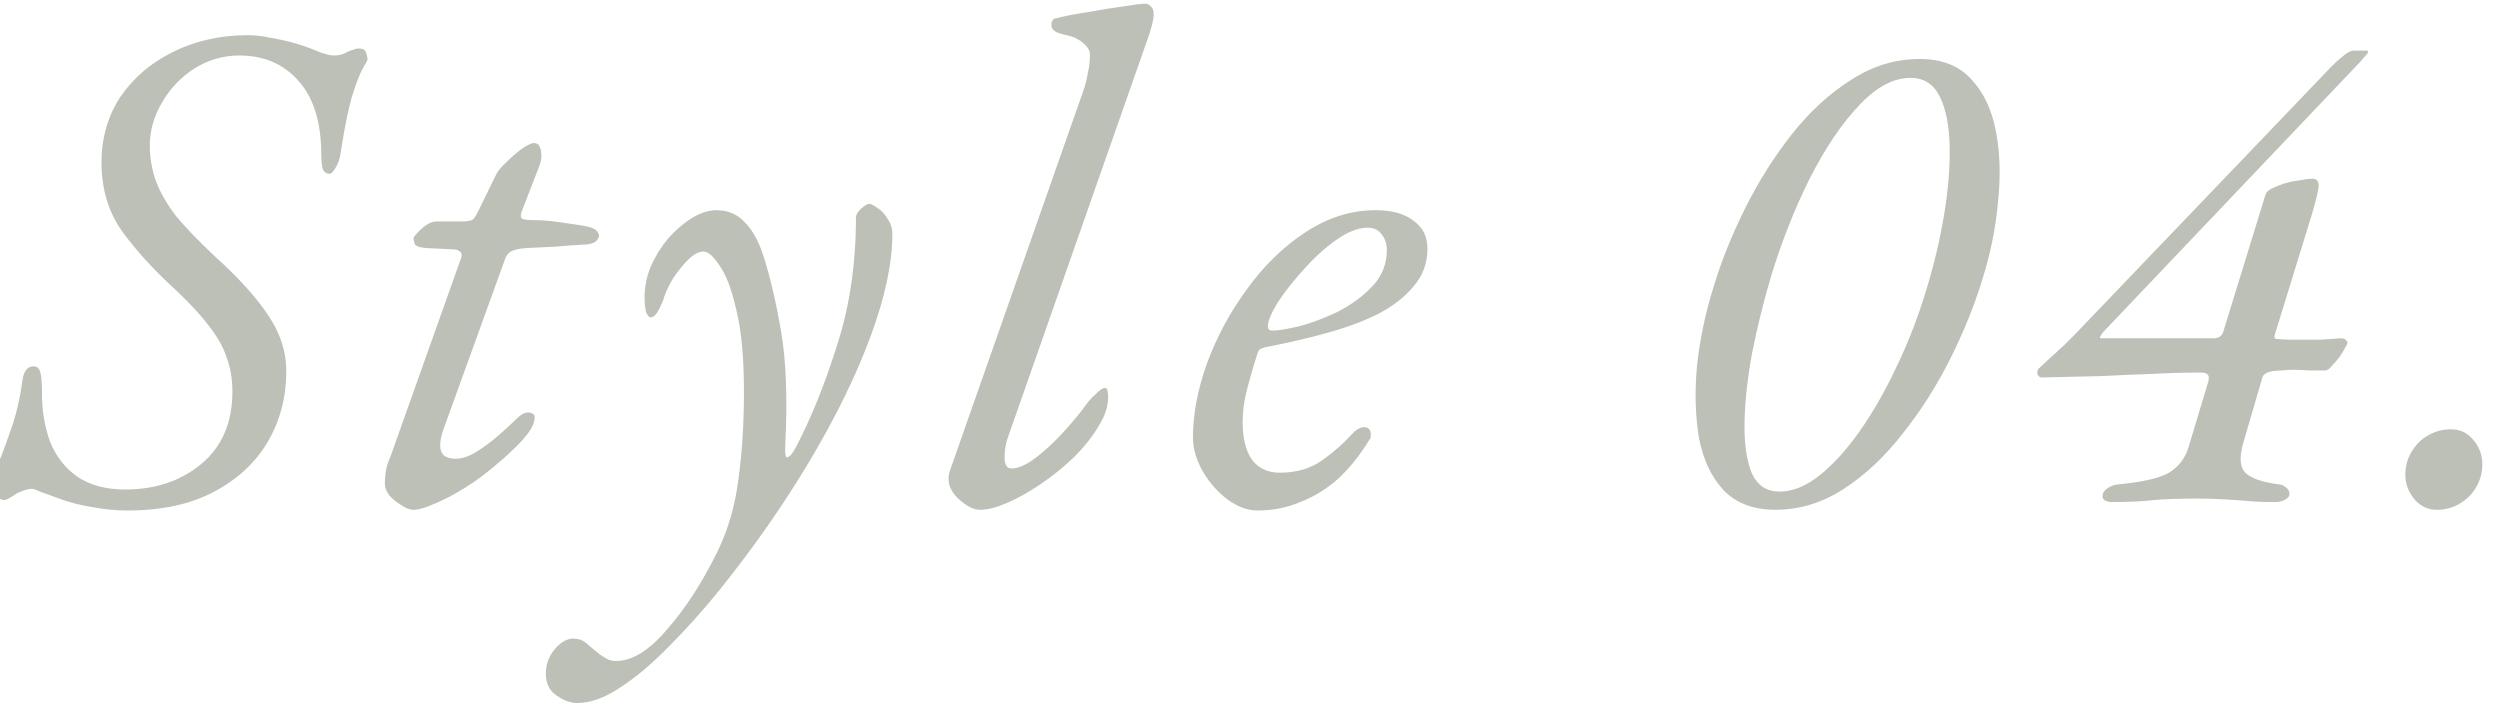
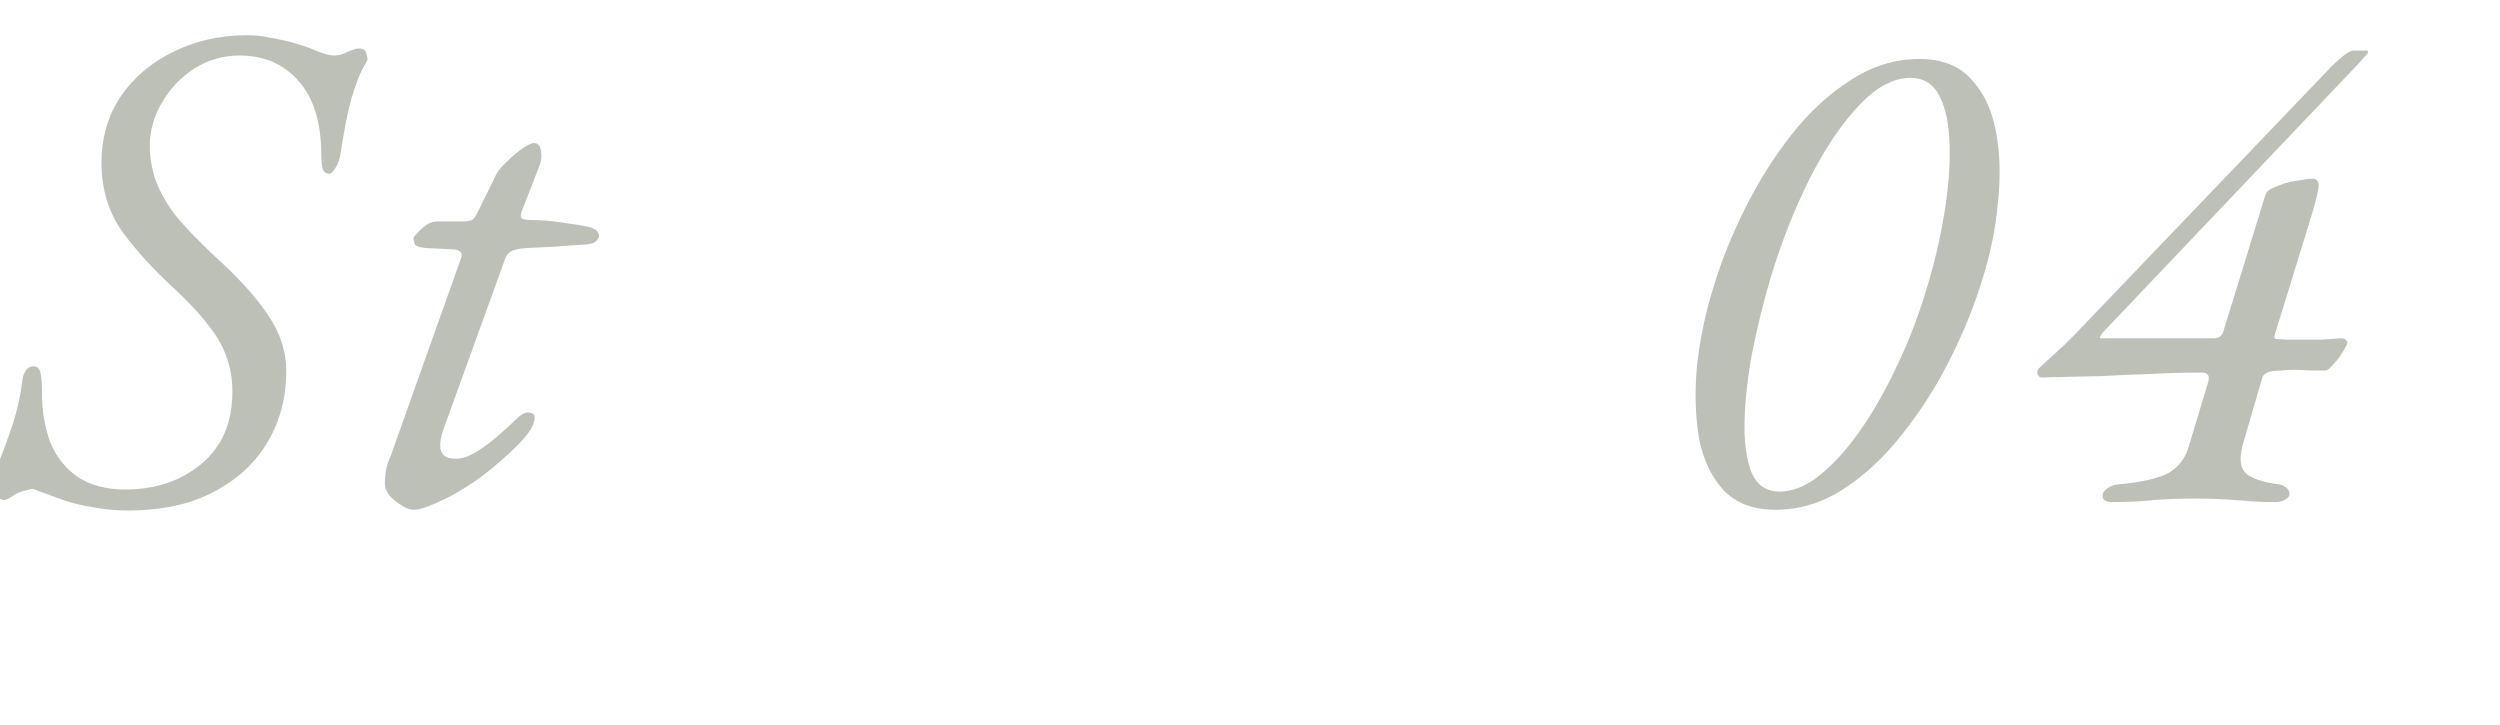
<svg xmlns="http://www.w3.org/2000/svg" width="100" height="29" viewBox="0 0 100 29" fill="none">
-   <path d="M97.473 20.392C97.118 20.392 96.82 20.252 96.577 19.972C96.334 19.673 96.213 19.346 96.213 18.992C96.213 18.656 96.297 18.348 96.465 18.068C96.633 17.788 96.848 17.573 97.109 17.424C97.389 17.256 97.697 17.172 98.033 17.172C98.406 17.172 98.705 17.312 98.929 17.592C99.172 17.872 99.293 18.198 99.293 18.572C99.293 18.908 99.209 19.216 99.041 19.496C98.892 19.757 98.677 19.972 98.397 20.14C98.117 20.308 97.809 20.392 97.473 20.392Z" fill="#5B624D" fill-opacity="0.4" />
  <path d="M84.439 20.083C84.383 20.083 84.308 20.065 84.215 20.027C84.141 19.99 84.103 19.934 84.103 19.859C84.103 19.729 84.159 19.626 84.271 19.551C84.402 19.458 84.532 19.402 84.663 19.383C85.671 19.29 86.371 19.131 86.763 18.907C87.155 18.665 87.416 18.319 87.547 17.871L88.331 15.267C88.368 15.118 88.359 15.025 88.303 14.987C88.266 14.931 88.182 14.903 88.051 14.903C87.342 14.903 86.67 14.922 86.035 14.959C85.419 14.978 84.766 15.006 84.075 15.043C83.385 15.062 82.582 15.081 81.667 15.099C81.593 15.099 81.537 15.053 81.499 14.959C81.481 14.866 81.499 14.791 81.555 14.735C81.873 14.437 82.097 14.231 82.227 14.119C82.358 13.989 82.47 13.886 82.563 13.811C82.656 13.718 82.787 13.587 82.955 13.419L93.119 2.807C93.269 2.639 93.446 2.471 93.651 2.303C93.856 2.117 94.025 2.023 94.155 2.023H94.659C94.715 2.023 94.734 2.051 94.715 2.107C94.697 2.145 94.659 2.191 94.603 2.247C94.547 2.303 94.501 2.359 94.463 2.415L84.131 13.279C84.094 13.317 84.056 13.373 84.019 13.447C83.982 13.503 83.991 13.531 84.047 13.531H88.555C88.63 13.531 88.704 13.513 88.779 13.475C88.854 13.419 88.9 13.363 88.919 13.307L90.515 8.127C90.571 7.922 90.618 7.782 90.655 7.707C90.711 7.633 90.805 7.567 90.935 7.511C91.252 7.362 91.561 7.269 91.859 7.231C92.177 7.175 92.391 7.147 92.503 7.147C92.709 7.147 92.783 7.297 92.727 7.595C92.671 7.894 92.55 8.342 92.363 8.939L90.991 13.391C90.954 13.503 90.982 13.559 91.075 13.559C91.281 13.578 91.458 13.587 91.607 13.587C91.775 13.587 91.934 13.587 92.083 13.587C92.344 13.587 92.597 13.587 92.839 13.587C93.082 13.569 93.353 13.55 93.651 13.531C93.745 13.531 93.81 13.559 93.847 13.615C93.903 13.653 93.912 13.709 93.875 13.783C93.8 13.933 93.707 14.091 93.595 14.259C93.483 14.409 93.371 14.539 93.259 14.651C93.166 14.763 93.082 14.819 93.007 14.819C92.82 14.819 92.606 14.819 92.363 14.819C92.139 14.801 91.924 14.791 91.719 14.791C91.57 14.791 91.421 14.801 91.271 14.819C91.141 14.819 91.019 14.829 90.907 14.847C90.776 14.866 90.674 14.903 90.599 14.959C90.543 14.997 90.506 15.053 90.487 15.127L89.759 17.619C89.573 18.217 89.582 18.637 89.787 18.879C89.993 19.122 90.469 19.29 91.215 19.383C91.308 19.402 91.392 19.449 91.467 19.523C91.542 19.579 91.579 19.663 91.579 19.775C91.579 19.85 91.514 19.925 91.383 19.999C91.271 20.055 91.141 20.083 90.991 20.083C90.506 20.083 90.105 20.065 89.787 20.027C89.489 20.009 89.199 19.99 88.919 19.971C88.639 19.953 88.294 19.943 87.883 19.943C87.211 19.943 86.642 19.962 86.175 19.999C85.727 20.055 85.148 20.083 84.439 20.083Z" fill="#5B624D" fill-opacity="0.4" />
  <path d="M71.014 20.391C70.137 20.391 69.446 20.13 68.942 19.607C68.457 19.085 68.13 18.394 67.962 17.535C67.813 16.658 67.785 15.697 67.878 14.651C67.99 13.606 68.205 12.57 68.522 11.543C68.839 10.479 69.269 9.406 69.81 8.323C70.351 7.241 70.977 6.251 71.686 5.355C72.395 4.459 73.179 3.741 74.038 3.199C74.897 2.639 75.811 2.359 76.782 2.359C77.659 2.359 78.341 2.621 78.826 3.143C79.33 3.666 79.666 4.366 79.834 5.243C80.002 6.102 80.03 7.054 79.918 8.099C79.825 9.126 79.619 10.143 79.302 11.151C78.985 12.197 78.555 13.261 78.014 14.343C77.473 15.426 76.838 16.425 76.11 17.339C75.401 18.254 74.617 18.991 73.758 19.551C72.899 20.111 71.985 20.391 71.014 20.391ZM71.182 19.663C71.705 19.663 72.237 19.449 72.778 19.019C73.338 18.571 73.879 17.974 74.402 17.227C74.925 16.481 75.41 15.631 75.858 14.679C76.325 13.709 76.717 12.701 77.034 11.655C77.351 10.629 77.594 9.611 77.762 8.603C77.93 7.595 78.005 6.681 77.986 5.859C77.967 5.019 77.837 4.357 77.594 3.871C77.351 3.367 76.959 3.115 76.418 3.115C75.727 3.115 75.037 3.489 74.346 4.235C73.655 4.963 73.002 5.934 72.386 7.147C71.789 8.342 71.275 9.639 70.846 11.039C70.547 12.047 70.295 13.065 70.09 14.091C69.903 15.099 69.801 16.023 69.782 16.863C69.763 17.703 69.857 18.385 70.062 18.907C70.286 19.411 70.659 19.663 71.182 19.663Z" fill="#5B624D" fill-opacity="0.4" />
-   <path d="M50.294 20.42C49.902 20.42 49.5 20.271 49.09 19.972C48.698 19.674 48.371 19.3 48.11 18.852C47.848 18.386 47.718 17.938 47.718 17.508C47.718 16.575 47.904 15.585 48.278 14.54C48.67 13.476 49.202 12.487 49.874 11.572C50.546 10.639 51.32 9.883 52.198 9.304C53.094 8.707 54.036 8.408 55.026 8.408C55.679 8.408 56.183 8.548 56.538 8.828C56.911 9.09 57.098 9.463 57.098 9.948C57.098 10.527 56.911 11.031 56.538 11.46C56.183 11.889 55.698 12.263 55.082 12.58C54.466 12.879 53.775 13.131 53.01 13.336C52.263 13.541 51.498 13.719 50.714 13.868C50.602 13.887 50.508 13.915 50.434 13.952C50.378 13.971 50.331 14.036 50.294 14.148C50.163 14.559 50.032 15.007 49.902 15.492C49.771 15.977 49.706 16.435 49.706 16.864C49.706 17.517 49.827 18.021 50.07 18.376C50.331 18.731 50.704 18.908 51.19 18.908C51.862 18.908 52.431 18.74 52.898 18.404C53.364 18.068 53.747 17.732 54.046 17.396C54.232 17.191 54.4 17.088 54.55 17.088C54.736 17.088 54.83 17.181 54.83 17.368C54.83 17.387 54.83 17.424 54.83 17.48C54.83 17.517 54.811 17.555 54.774 17.592C54.4 18.208 53.98 18.731 53.514 19.16C53.047 19.571 52.543 19.879 52.002 20.084C51.479 20.308 50.91 20.42 50.294 20.42ZM50.91 13.224C51.115 13.224 51.46 13.168 51.946 13.056C52.45 12.925 52.972 12.729 53.514 12.468C54.055 12.188 54.512 11.852 54.886 11.46C55.278 11.05 55.474 10.564 55.474 10.004C55.474 9.762 55.408 9.556 55.278 9.388C55.147 9.202 54.96 9.108 54.718 9.108C54.326 9.108 53.896 9.276 53.43 9.612C52.982 9.93 52.552 10.322 52.142 10.788C51.731 11.236 51.386 11.675 51.106 12.104C50.844 12.534 50.714 12.851 50.714 13.056C50.714 13.168 50.779 13.224 50.91 13.224Z" fill="#5B624D" fill-opacity="0.4" />
-   <path d="M39.202 20.392C38.96 20.392 38.689 20.262 38.39 20C38.092 19.739 37.942 19.459 37.942 19.16C37.942 19.048 37.961 18.936 37.998 18.824L43.318 3.676C43.412 3.415 43.477 3.163 43.514 2.92C43.57 2.678 43.598 2.435 43.598 2.192C43.598 2.024 43.505 1.866 43.318 1.716C43.15 1.567 42.936 1.464 42.674 1.408C42.488 1.371 42.338 1.324 42.226 1.268C42.114 1.194 42.058 1.119 42.058 1.044C42.058 0.988 42.058 0.942 42.058 0.904C42.077 0.867 42.096 0.83 42.114 0.792C42.152 0.755 42.189 0.736 42.226 0.736C42.581 0.643 43.01 0.559 43.514 0.484C44.018 0.391 44.485 0.316 44.914 0.26C45.362 0.186 45.661 0.148 45.81 0.148C45.904 0.148 45.978 0.186 46.034 0.26C46.109 0.316 46.146 0.419 46.146 0.568C46.146 0.68 46.128 0.811 46.09 0.96C46.053 1.091 46.016 1.222 45.978 1.352L40.322 17.48C40.266 17.63 40.229 17.779 40.21 17.928C40.192 18.059 40.182 18.18 40.182 18.292C40.182 18.591 40.276 18.74 40.462 18.74C40.724 18.74 41.041 18.6 41.414 18.32C41.806 18.022 42.189 17.667 42.562 17.256C42.936 16.846 43.234 16.482 43.458 16.164C43.57 16.015 43.701 15.875 43.85 15.744C44 15.595 44.112 15.52 44.186 15.52C44.261 15.52 44.298 15.558 44.298 15.632C44.317 15.688 44.326 15.772 44.326 15.884C44.326 16.258 44.196 16.65 43.934 17.06C43.692 17.471 43.365 17.882 42.954 18.292C42.544 18.684 42.105 19.039 41.638 19.356C41.172 19.674 40.724 19.926 40.294 20.112C39.865 20.299 39.501 20.392 39.202 20.392Z" fill="#5B624D" fill-opacity="0.4" />
-   <path d="M23.094 28.12C22.814 28.12 22.534 28.018 22.254 27.812C21.974 27.626 21.834 27.336 21.834 26.944C21.834 26.683 21.89 26.45 22.002 26.244C22.114 26.039 22.254 25.871 22.422 25.74C22.59 25.61 22.758 25.544 22.926 25.544C23.113 25.544 23.271 25.591 23.402 25.684C23.533 25.796 23.663 25.908 23.794 26.02C23.925 26.132 24.055 26.226 24.186 26.3C24.317 26.394 24.466 26.44 24.634 26.44C25.287 26.44 25.969 26.02 26.678 25.18C27.406 24.359 28.078 23.323 28.694 22.072C29.123 21.195 29.403 20.234 29.534 19.188C29.683 18.124 29.758 16.958 29.758 15.688C29.758 14.307 29.655 13.206 29.45 12.384C29.263 11.563 29.039 10.975 28.778 10.62C28.535 10.247 28.321 10.06 28.134 10.06C27.947 10.06 27.742 10.172 27.518 10.396C27.313 10.602 27.117 10.844 26.93 11.124C26.762 11.404 26.641 11.656 26.566 11.88C26.547 11.974 26.482 12.132 26.37 12.356C26.258 12.58 26.146 12.692 26.034 12.692C25.959 12.692 25.894 12.618 25.838 12.468C25.801 12.3 25.782 12.114 25.782 11.908C25.782 11.479 25.866 11.059 26.034 10.648C26.221 10.238 26.454 9.864 26.734 9.528C27.033 9.192 27.35 8.922 27.686 8.716C28.022 8.511 28.349 8.408 28.666 8.408C29.114 8.408 29.487 8.567 29.786 8.884C30.103 9.202 30.355 9.659 30.542 10.256C30.803 11.059 31.037 12.058 31.242 13.252C31.447 14.428 31.503 15.95 31.41 17.816C31.391 18.152 31.419 18.311 31.494 18.292C31.587 18.274 31.699 18.143 31.83 17.9C32.446 16.724 32.997 15.362 33.482 13.812C33.986 12.263 34.238 10.555 34.238 8.688C34.238 8.595 34.303 8.483 34.434 8.352C34.583 8.222 34.695 8.156 34.77 8.156C34.845 8.156 34.957 8.212 35.106 8.324C35.255 8.418 35.386 8.558 35.498 8.744C35.629 8.931 35.694 9.136 35.694 9.36C35.694 10.518 35.405 11.88 34.826 13.448C34.247 15.016 33.435 16.678 32.39 18.432C31.345 20.187 30.131 21.923 28.75 23.64C28.097 24.443 27.434 25.18 26.762 25.852C26.09 26.543 25.437 27.094 24.802 27.504C24.186 27.915 23.617 28.12 23.094 28.12Z" fill="#5B624D" fill-opacity="0.4" />
  <path d="M16.543 20.393C16.393 20.393 16.225 20.327 16.038 20.197C15.852 20.085 15.693 19.954 15.562 19.805C15.45 19.637 15.395 19.487 15.395 19.357C15.395 19.039 15.432 18.769 15.507 18.545C15.6 18.321 15.693 18.069 15.787 17.789L18.447 10.313C18.484 10.182 18.465 10.098 18.39 10.061C18.334 10.005 18.26 9.977 18.166 9.977L17.047 9.921C16.804 9.902 16.654 9.855 16.599 9.781C16.561 9.687 16.543 9.603 16.543 9.529C16.543 9.491 16.589 9.426 16.683 9.333C16.776 9.221 16.888 9.118 17.018 9.025C17.168 8.913 17.326 8.857 17.494 8.857H18.503C18.708 8.857 18.848 8.829 18.922 8.773C18.997 8.698 19.081 8.558 19.174 8.353L19.846 6.981C19.921 6.831 20.061 6.663 20.267 6.477C20.472 6.271 20.677 6.094 20.883 5.945C21.107 5.795 21.265 5.721 21.358 5.721C21.508 5.721 21.601 5.823 21.639 6.029C21.676 6.234 21.657 6.43 21.582 6.617L20.855 8.493C20.817 8.623 20.826 8.707 20.883 8.745C20.957 8.782 21.069 8.801 21.218 8.801C21.592 8.801 21.974 8.829 22.366 8.885C22.759 8.941 23.076 8.987 23.319 9.025C23.617 9.081 23.794 9.146 23.851 9.221C23.925 9.277 23.962 9.351 23.962 9.445C23.962 9.482 23.925 9.547 23.851 9.641C23.776 9.715 23.636 9.762 23.43 9.781C23.02 9.799 22.628 9.827 22.255 9.865C21.881 9.883 21.489 9.902 21.078 9.921C20.78 9.939 20.565 9.986 20.434 10.061C20.323 10.135 20.248 10.229 20.21 10.341L17.718 17.229C17.644 17.453 17.607 17.649 17.607 17.817C17.607 17.985 17.653 18.115 17.747 18.209C17.858 18.302 18.017 18.349 18.223 18.349C18.484 18.349 18.764 18.255 19.062 18.069C19.361 17.882 19.651 17.667 19.93 17.425C20.21 17.182 20.444 16.967 20.631 16.781C20.836 16.575 21.013 16.482 21.163 16.501C21.312 16.519 21.387 16.585 21.387 16.697C21.387 16.827 21.34 16.977 21.247 17.145C21.153 17.294 21.032 17.453 20.883 17.621C20.584 17.938 20.267 18.237 19.93 18.517C19.613 18.797 19.277 19.058 18.922 19.301C18.587 19.525 18.26 19.721 17.942 19.889C17.644 20.038 17.373 20.159 17.131 20.253C16.888 20.346 16.692 20.393 16.543 20.393Z" fill="#5B624D" fill-opacity="0.4" />
-   <path d="M5.096 20.42C4.63 20.42 4.154 20.373 3.668 20.28C3.183 20.206 2.698 20.075 2.212 19.888C1.97 19.795 1.764 19.72 1.596 19.664C1.447 19.59 1.344 19.552 1.288 19.552C1.195 19.552 1.092 19.571 0.98 19.608C0.887 19.645 0.794 19.683 0.7 19.72C0.588 19.795 0.486 19.86 0.392 19.916C0.299 19.972 0.215 20 0.14 20C0.066 20 -0.037 19.944 -0.168 19.832C-0.317 19.701 -0.392 19.58 -0.392 19.468C-0.392 19.356 -0.308 19.104 -0.14 18.712C0.028 18.32 0.215 17.826 0.42 17.228C0.644 16.612 0.803 15.94 0.896 15.212C0.952 14.839 1.102 14.652 1.344 14.652C1.494 14.652 1.587 14.745 1.624 14.932C1.662 15.1 1.68 15.371 1.68 15.744C1.68 16.453 1.792 17.107 2.016 17.704C2.259 18.283 2.623 18.74 3.108 19.076C3.612 19.412 4.247 19.58 5.012 19.58C6.207 19.58 7.215 19.244 8.036 18.572C8.876 17.881 9.296 16.911 9.296 15.66C9.296 15.175 9.222 14.727 9.072 14.316C8.942 13.905 8.708 13.486 8.372 13.056C8.036 12.608 7.57 12.104 6.972 11.544C6.17 10.816 5.479 10.06 4.9 9.276C4.34 8.492 4.06 7.568 4.06 6.504C4.06 5.515 4.312 4.638 4.816 3.872C5.339 3.107 6.039 2.51 6.916 2.08C7.812 1.632 8.811 1.408 9.912 1.408C10.211 1.408 10.528 1.446 10.864 1.52C11.2 1.576 11.527 1.651 11.844 1.744C12.218 1.856 12.526 1.968 12.768 2.08C13.03 2.174 13.226 2.22 13.356 2.22C13.562 2.22 13.739 2.174 13.888 2.08C13.963 2.043 14.038 2.015 14.112 1.996C14.187 1.959 14.271 1.94 14.364 1.94C14.514 1.94 14.607 1.996 14.644 2.108C14.682 2.22 14.7 2.314 14.7 2.388C14.7 2.407 14.635 2.528 14.504 2.752C14.392 2.958 14.252 3.322 14.084 3.844C13.935 4.348 13.786 5.086 13.636 6.056C13.599 6.336 13.524 6.56 13.412 6.728C13.319 6.878 13.244 6.952 13.188 6.952C13.058 6.952 12.964 6.887 12.908 6.756C12.871 6.607 12.852 6.43 12.852 6.224C12.852 4.918 12.554 3.928 11.956 3.256C11.359 2.566 10.566 2.22 9.576 2.22C8.923 2.22 8.316 2.398 7.756 2.752C7.215 3.107 6.786 3.564 6.468 4.124C6.151 4.666 5.992 5.235 5.992 5.832C5.992 6.318 6.076 6.794 6.244 7.26C6.412 7.708 6.683 8.175 7.056 8.66C7.448 9.127 7.962 9.659 8.596 10.256C9.548 11.115 10.258 11.899 10.724 12.608C11.21 13.318 11.452 14.064 11.452 14.848C11.452 15.875 11.21 16.808 10.724 17.648C10.239 18.488 9.52 19.16 8.568 19.664C7.635 20.168 6.478 20.42 5.096 20.42Z" fill="#5B624D" fill-opacity="0.4" />
+   <path d="M5.096 20.42C4.63 20.42 4.154 20.373 3.668 20.28C3.183 20.206 2.698 20.075 2.212 19.888C1.97 19.795 1.764 19.72 1.596 19.664C1.447 19.59 1.344 19.552 1.288 19.552C0.887 19.645 0.794 19.683 0.7 19.72C0.588 19.795 0.486 19.86 0.392 19.916C0.299 19.972 0.215 20 0.14 20C0.066 20 -0.037 19.944 -0.168 19.832C-0.317 19.701 -0.392 19.58 -0.392 19.468C-0.392 19.356 -0.308 19.104 -0.14 18.712C0.028 18.32 0.215 17.826 0.42 17.228C0.644 16.612 0.803 15.94 0.896 15.212C0.952 14.839 1.102 14.652 1.344 14.652C1.494 14.652 1.587 14.745 1.624 14.932C1.662 15.1 1.68 15.371 1.68 15.744C1.68 16.453 1.792 17.107 2.016 17.704C2.259 18.283 2.623 18.74 3.108 19.076C3.612 19.412 4.247 19.58 5.012 19.58C6.207 19.58 7.215 19.244 8.036 18.572C8.876 17.881 9.296 16.911 9.296 15.66C9.296 15.175 9.222 14.727 9.072 14.316C8.942 13.905 8.708 13.486 8.372 13.056C8.036 12.608 7.57 12.104 6.972 11.544C6.17 10.816 5.479 10.06 4.9 9.276C4.34 8.492 4.06 7.568 4.06 6.504C4.06 5.515 4.312 4.638 4.816 3.872C5.339 3.107 6.039 2.51 6.916 2.08C7.812 1.632 8.811 1.408 9.912 1.408C10.211 1.408 10.528 1.446 10.864 1.52C11.2 1.576 11.527 1.651 11.844 1.744C12.218 1.856 12.526 1.968 12.768 2.08C13.03 2.174 13.226 2.22 13.356 2.22C13.562 2.22 13.739 2.174 13.888 2.08C13.963 2.043 14.038 2.015 14.112 1.996C14.187 1.959 14.271 1.94 14.364 1.94C14.514 1.94 14.607 1.996 14.644 2.108C14.682 2.22 14.7 2.314 14.7 2.388C14.7 2.407 14.635 2.528 14.504 2.752C14.392 2.958 14.252 3.322 14.084 3.844C13.935 4.348 13.786 5.086 13.636 6.056C13.599 6.336 13.524 6.56 13.412 6.728C13.319 6.878 13.244 6.952 13.188 6.952C13.058 6.952 12.964 6.887 12.908 6.756C12.871 6.607 12.852 6.43 12.852 6.224C12.852 4.918 12.554 3.928 11.956 3.256C11.359 2.566 10.566 2.22 9.576 2.22C8.923 2.22 8.316 2.398 7.756 2.752C7.215 3.107 6.786 3.564 6.468 4.124C6.151 4.666 5.992 5.235 5.992 5.832C5.992 6.318 6.076 6.794 6.244 7.26C6.412 7.708 6.683 8.175 7.056 8.66C7.448 9.127 7.962 9.659 8.596 10.256C9.548 11.115 10.258 11.899 10.724 12.608C11.21 13.318 11.452 14.064 11.452 14.848C11.452 15.875 11.21 16.808 10.724 17.648C10.239 18.488 9.52 19.16 8.568 19.664C7.635 20.168 6.478 20.42 5.096 20.42Z" fill="#5B624D" fill-opacity="0.4" />
</svg>